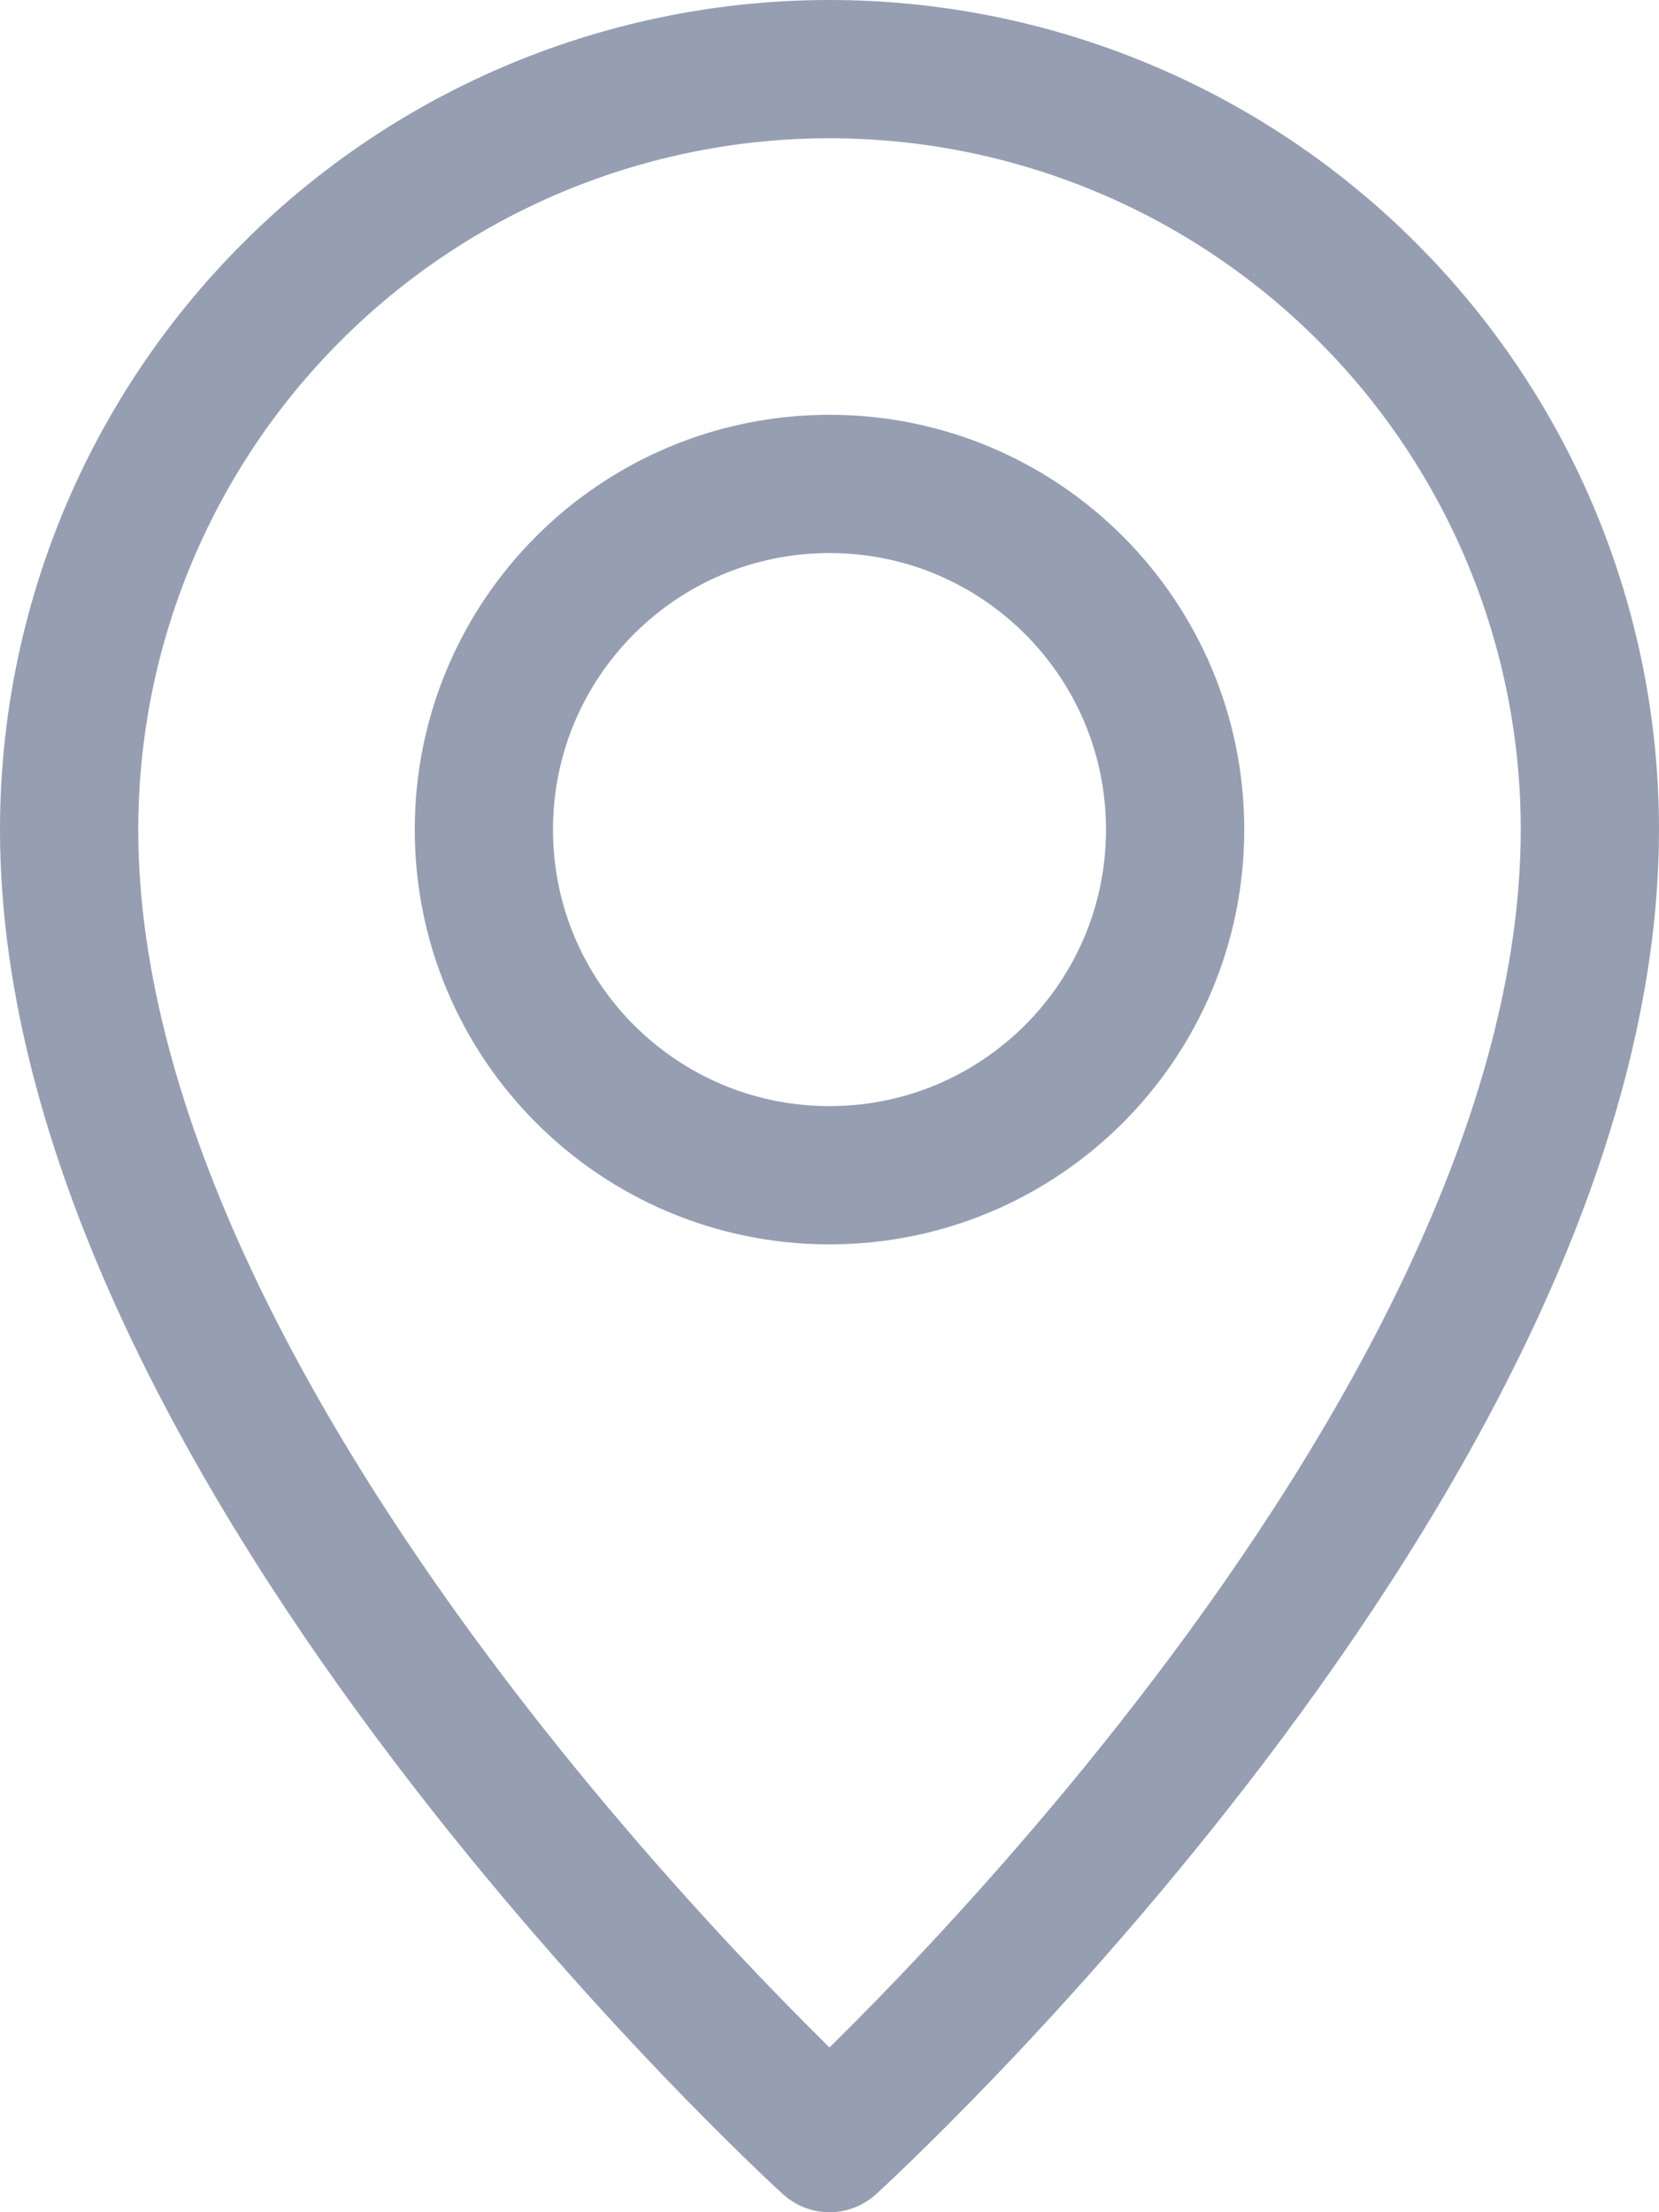
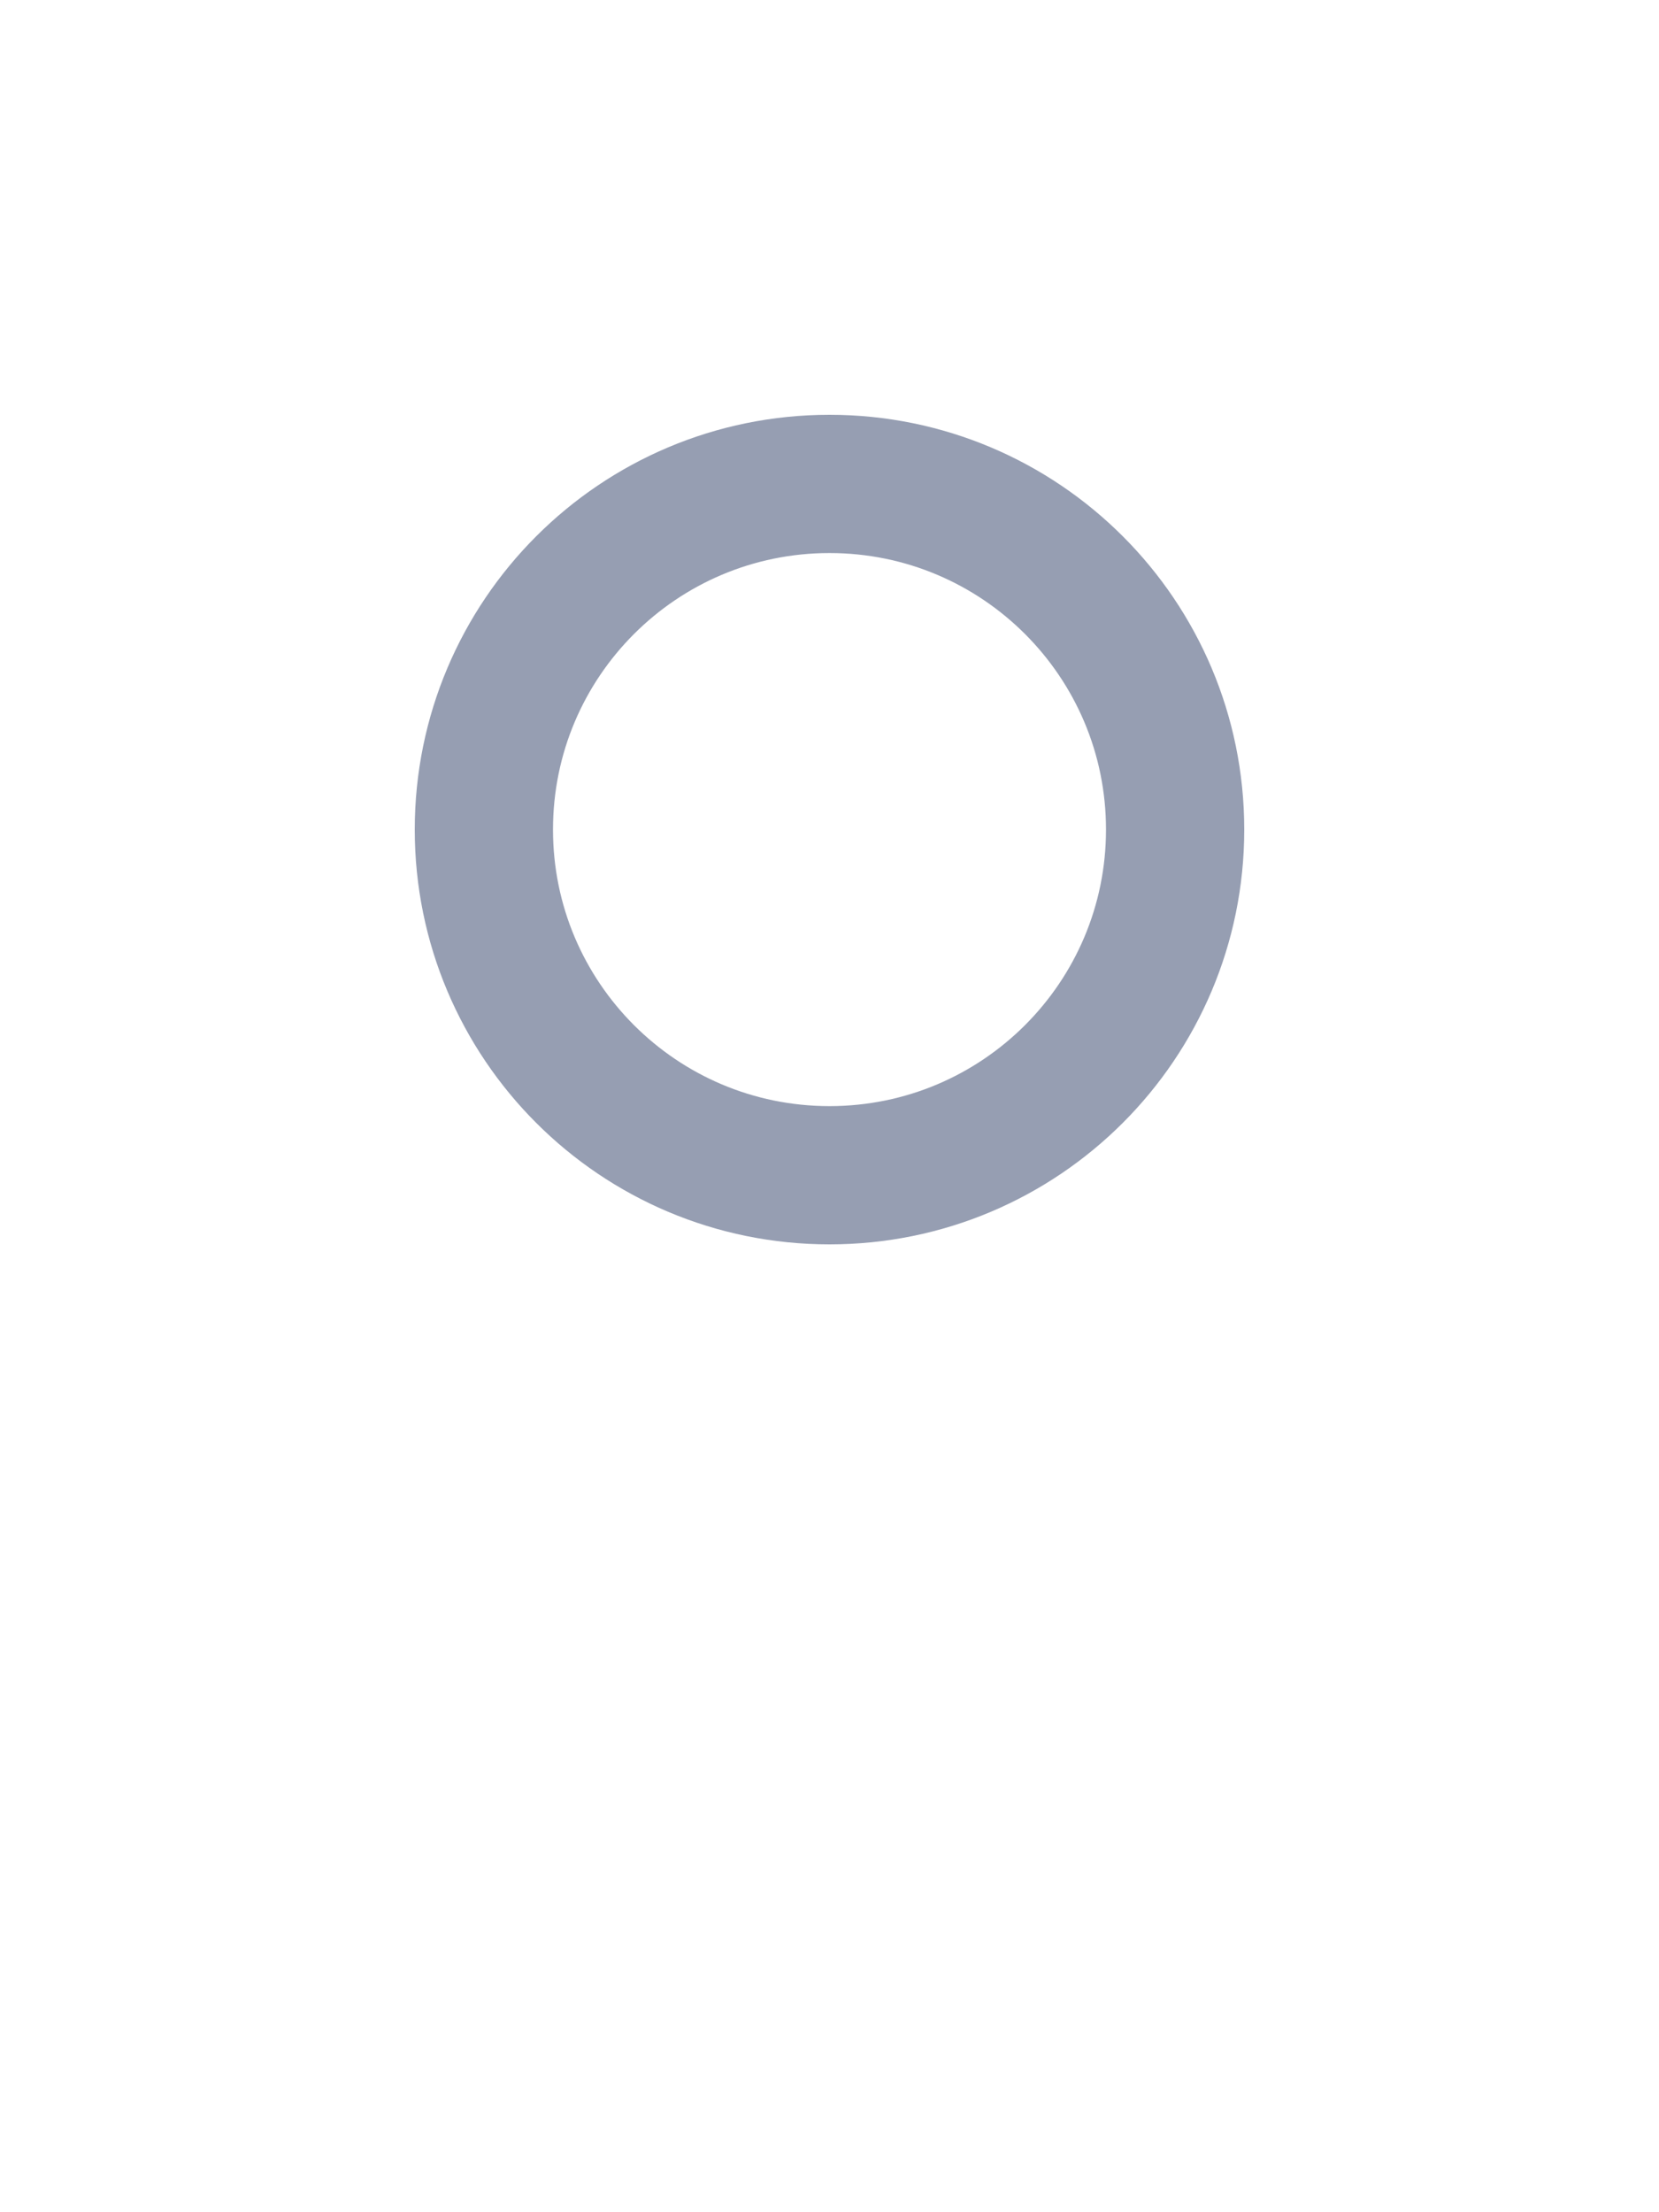
<svg xmlns="http://www.w3.org/2000/svg" width="12" height="16" viewBox="0 0 12 16" fill="none">
-   <path d="M11.5 6C11.5 10.5 6 15.5 6 15.5C6 15.5 0.5 10.5 0.5 6C0.5 4.541 1.079 3.142 2.111 2.111C3.142 1.079 4.541 0.5 6 0.5C7.459 0.5 8.858 1.079 9.889 2.111C10.921 3.142 11.5 4.541 11.5 6V6Z" stroke="#969EB2" stroke-linecap="round" stroke-linejoin="round" />
  <path d="M6 8.5C7.381 8.5 8.5 7.381 8.5 6C8.5 4.619 7.381 3.5 6 3.5C4.619 3.5 3.5 4.619 3.5 6C3.5 7.381 4.619 8.5 6 8.5Z" stroke="#969EB2" stroke-linecap="round" stroke-linejoin="round" />
</svg>